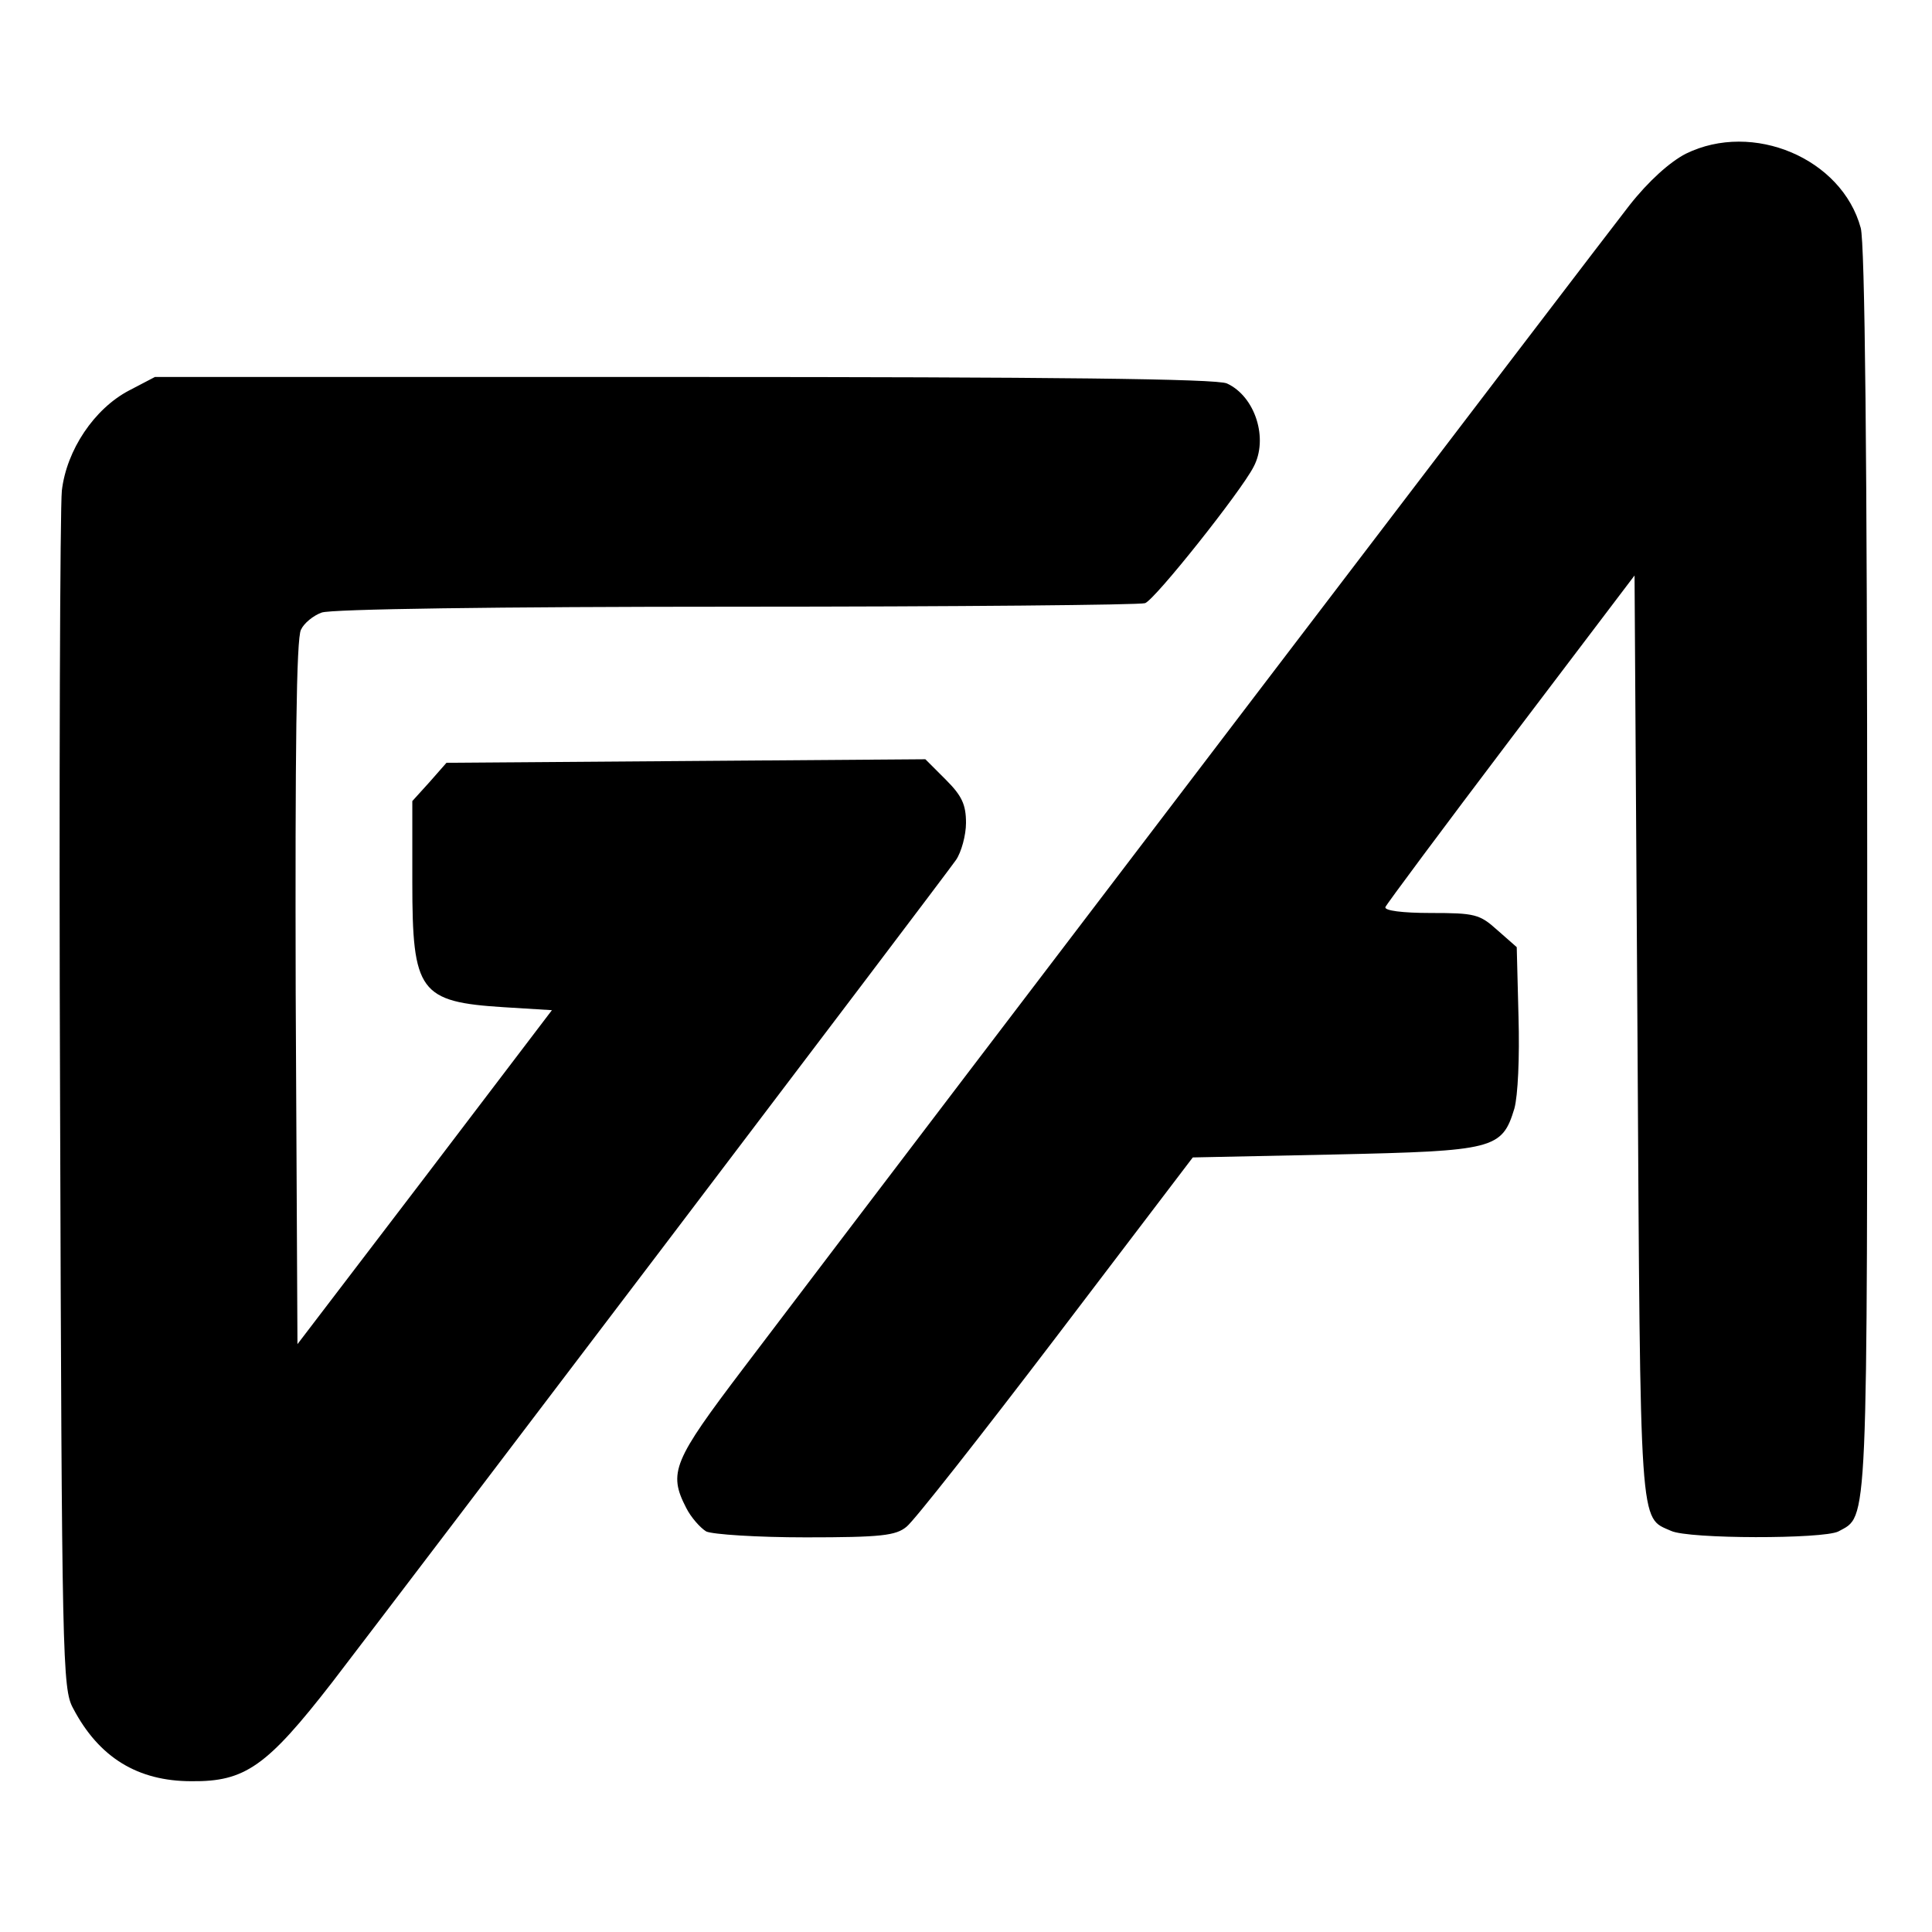
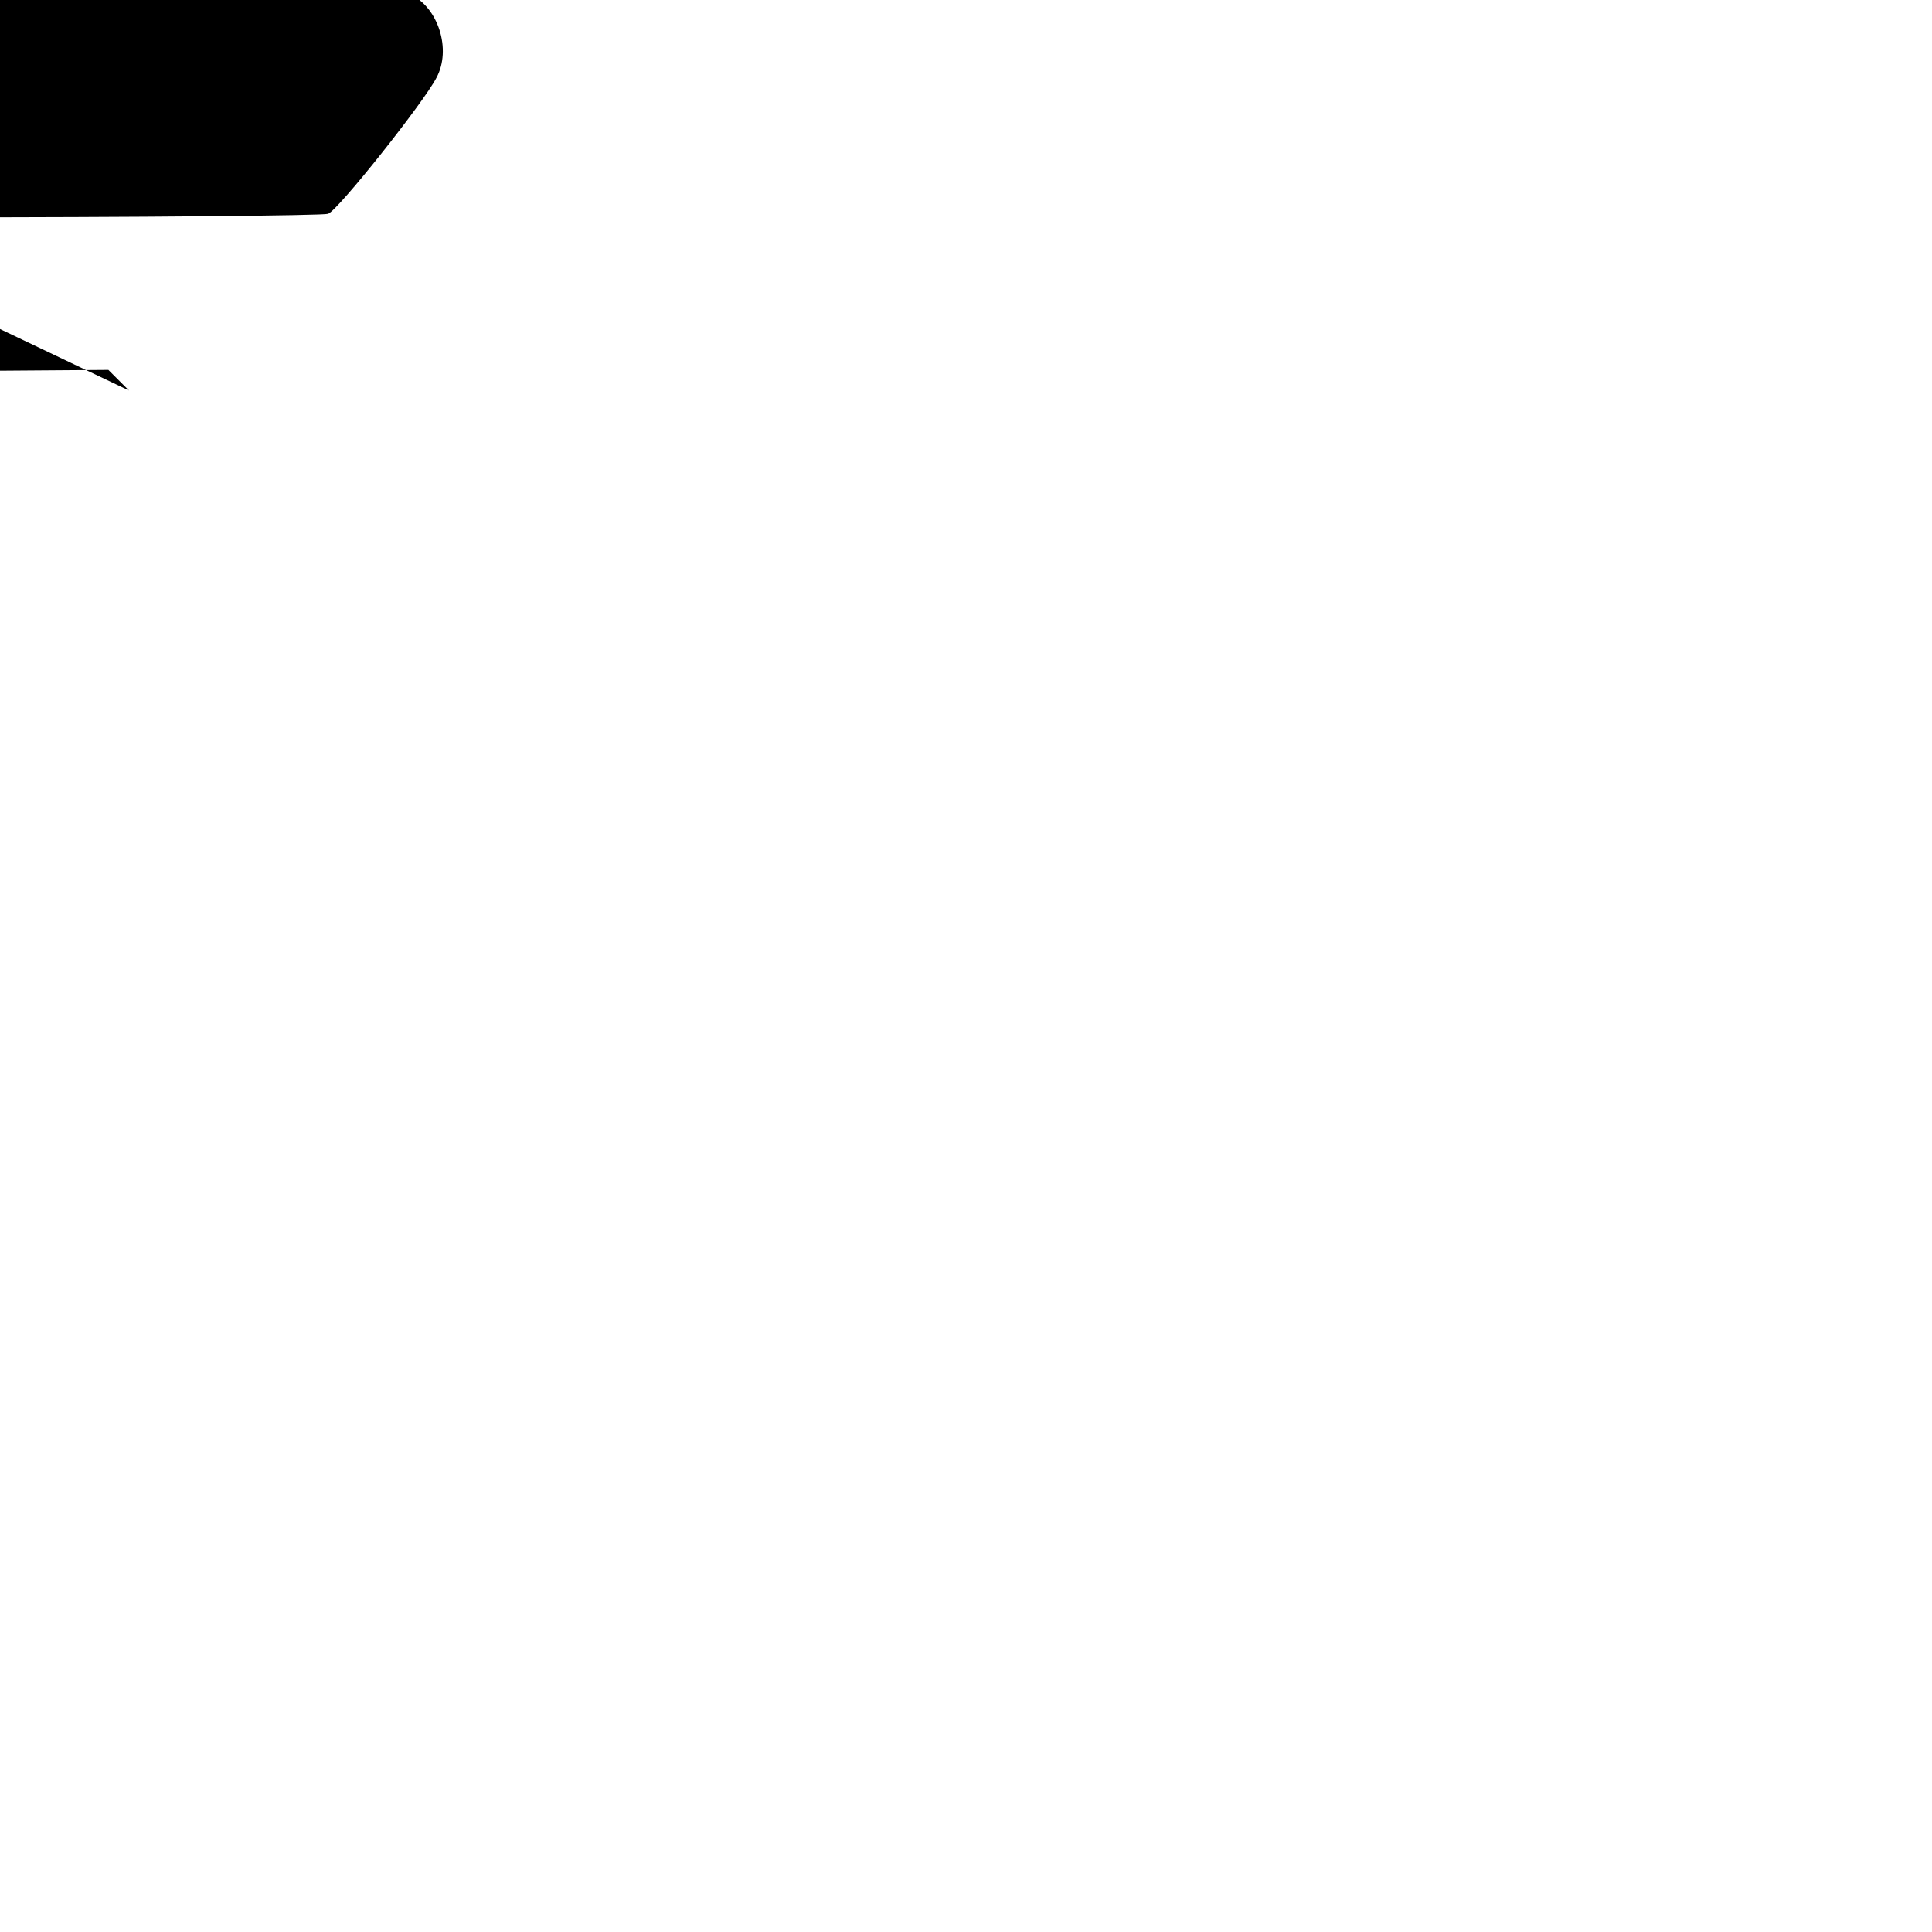
<svg xmlns="http://www.w3.org/2000/svg" version="1.0" width="328pt" height="328pt" viewBox="0 0 328 328" preserveAspectRatio="xMidYMid meet">
  <g transform="translate(0,328) scale(0.1,-0.1)" fill="#000000" stroke="none">
-     <path d="M2862 3019 c-27 -14 -63 -46 -96 -88 -44 -56 -1153 -1511 -1504 -1974 -119 -157 -128 -177 -97 -237 8 -16 24 -34 34 -40 11 -5 86 -10 169 -10 128 0 153 3 171 18 12 9 126 154 254 322 l232 305 241 5 c271 6 284 9 305 78 6 22 9 86 7 156 l-3 118 -33 29 c-30 27 -38 29 -113 29 -48 0 -79 4 -77 10 2 5 98 134 213 286 l210 277 5 -784 c5 -846 3 -814 57 -838 30 -14 258 -14 284 -1 51 28 49 -11 49 1122 0 704 -4 1066 -11 1091 -32 118 -183 182 -297 126z" />
-     <path d="M219 2617 c-59 -31 -106 -101 -114 -170 -3 -28 -5 -497 -3 -1042 3 -944 4 -992 22 -1025 44 -84 110 -124 201 -124 91 -1 128 25 239 168 119 155 1036 1363 1059 1396 9 13 17 42 17 63 0 31 -7 46 -34 73 l-35 35 -406 -3 -407 -3 -29 -33 -29 -32 0 -138 c0 -186 12 -203 156 -212 l81 -5 -216 -284 -216 -283 -3 596 c-1 409 1 603 9 617 5 11 21 24 35 29 15 6 298 10 704 10 373 0 686 3 694 6 17 6 163 190 184 231 26 48 3 120 -45 142 -17 8 -298 11 -922 11 l-898 0 -44 -23z" />
+     <path d="M219 2617 l-35 35 -406 -3 -407 -3 -29 -33 -29 -32 0 -138 c0 -186 12 -203 156 -212 l81 -5 -216 -284 -216 -283 -3 596 c-1 409 1 603 9 617 5 11 21 24 35 29 15 6 298 10 704 10 373 0 686 3 694 6 17 6 163 190 184 231 26 48 3 120 -45 142 -17 8 -298 11 -922 11 l-898 0 -44 -23z" />
  </g>
</svg>